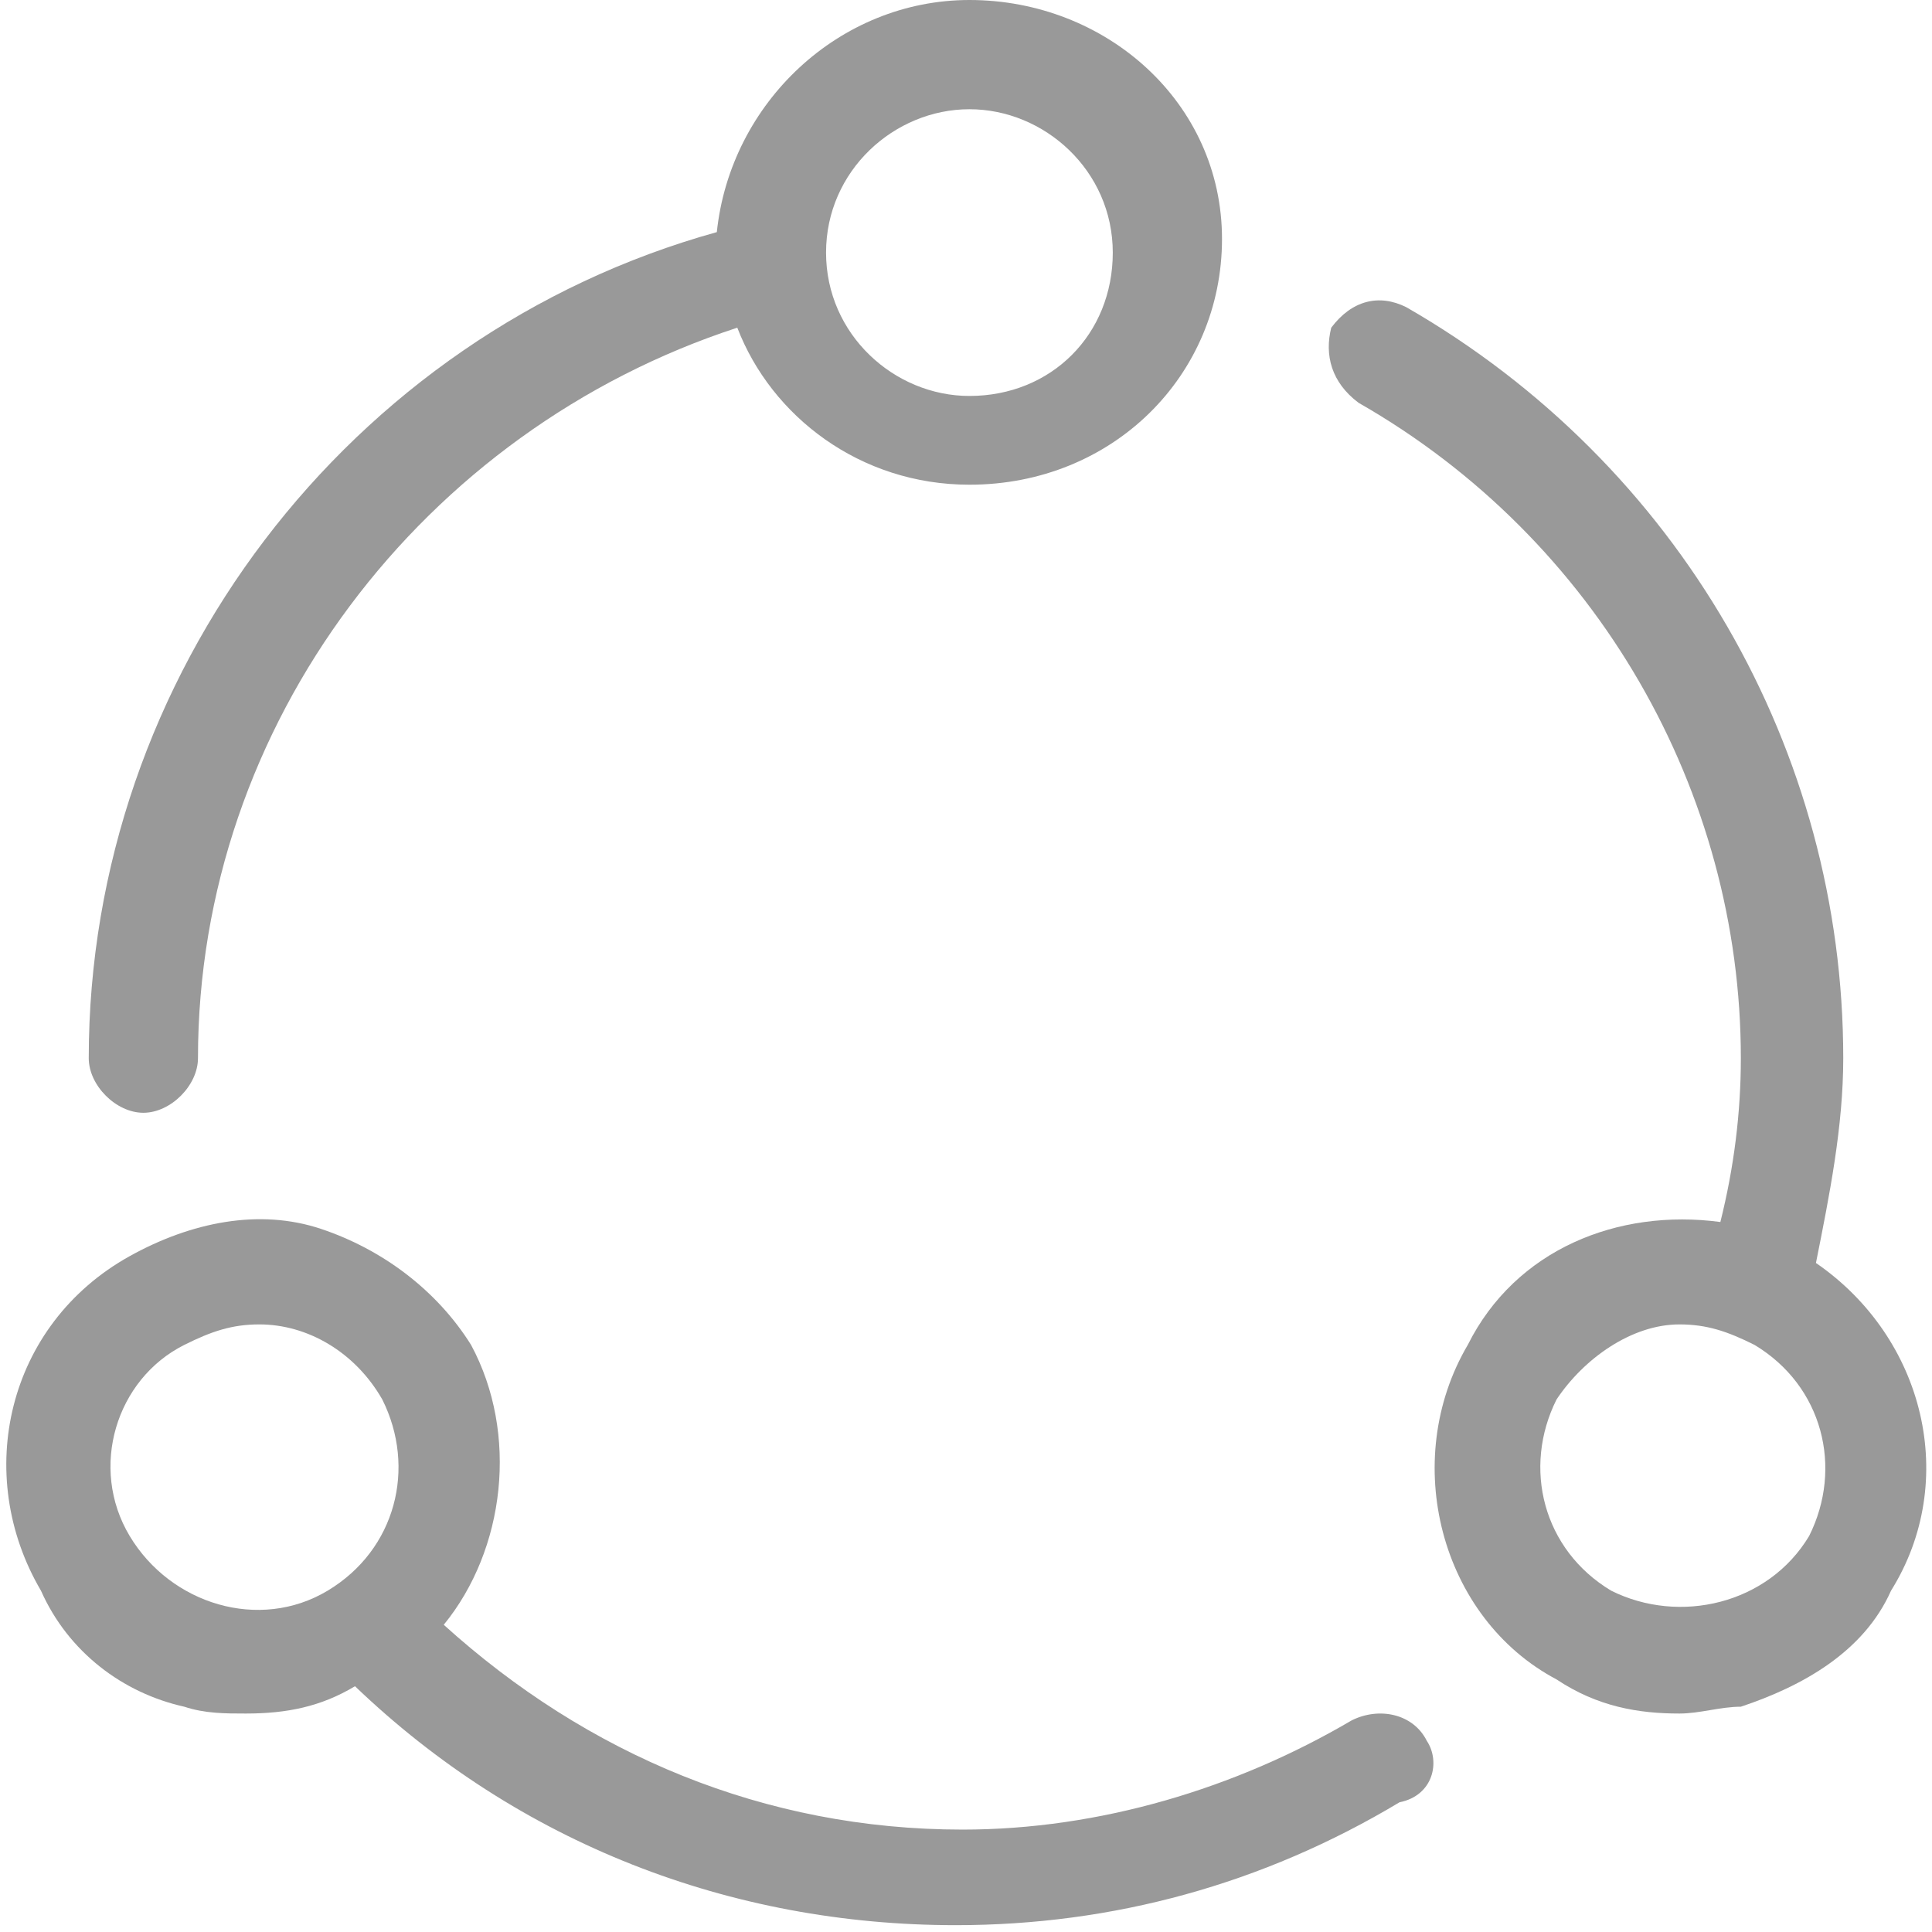
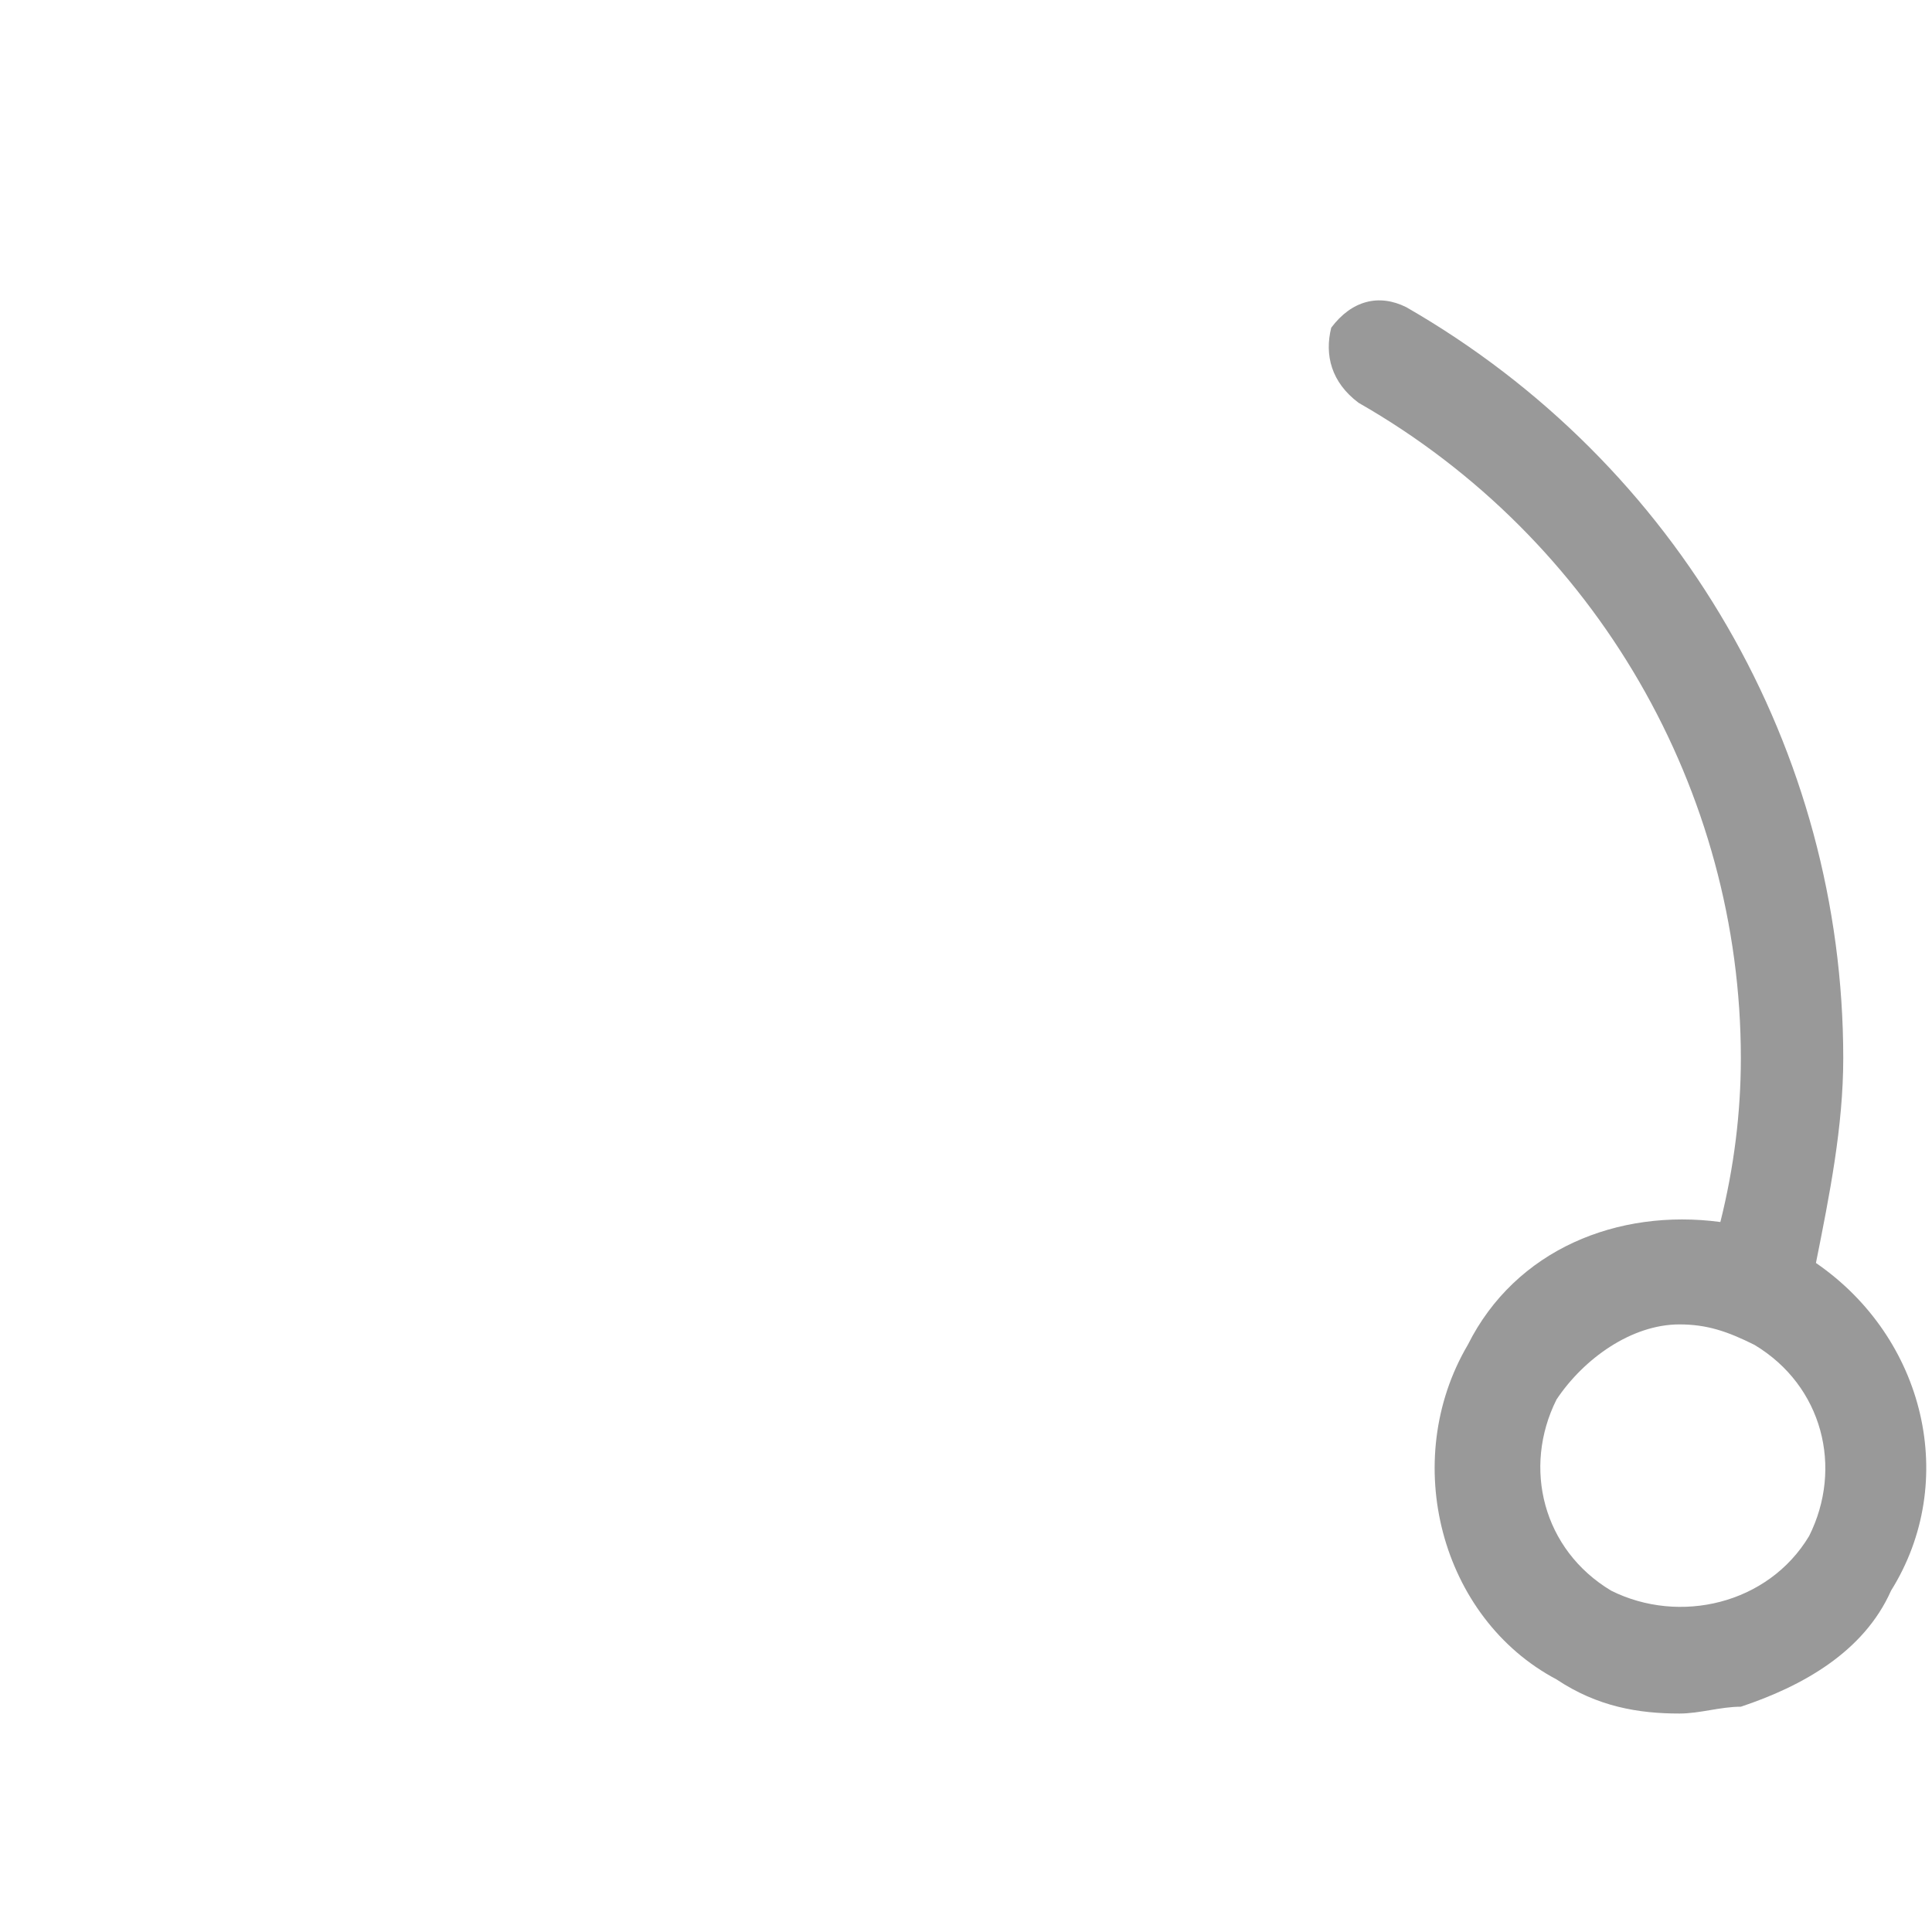
<svg xmlns="http://www.w3.org/2000/svg" version="1.1" id="Layer_1" x="0px" y="0px" viewBox="0 0 28.3 28.3" style="enable-background:new 0 0 28.3 28.3;" xml:space="preserve">
  <style type="text/css">
	.st0{fill:#999999;}
</style>
  <path class="st0" d="M26.6,18.5c0.2-1,0.4-2,0.4-3c0-4.5-2.4-8.7-6.4-11c-0.4-0.2-0.8-0.1-1.1,0.3c-0.1,0.4,0,0.8,0.4,1.1  c3.5,2,5.6,5.7,5.6,9.6c0,0.8-0.1,1.6-0.3,2.4c-1.5-0.2-3,0.4-3.7,1.8c-1,1.7-0.4,4,1.3,4.9c0.6,0.4,1.2,0.5,1.8,0.5  c0.3,0,0.6-0.1,0.9-0.1c0.9-0.3,1.8-0.8,2.2-1.7C28.7,21.7,28.2,19.6,26.6,18.5z M26.5,22.5c-0.6,1-1.9,1.3-2.9,0.8  c-1-0.6-1.3-1.8-0.8-2.8c0.4-0.6,1.1-1.1,1.8-1.1c0.4,0,0.7,0.1,1.1,0.3C26.7,20.3,27,21.5,26.5,22.5z" />
-   <path class="st0" d="M14.2,0c-1.9,0-3.5,1.5-3.7,3.4C5.1,4.9,1.3,9.9,1.3,15.5c0,0.4,0.4,0.8,0.8,0.8s0.8-0.4,0.8-0.8  c0-4.9,3.3-9.2,7.9-10.7c0.5,1.3,1.8,2.3,3.4,2.3c2.1,0,3.7-1.6,3.7-3.6S16.2,0,14.2,0z M14.2,5.8c-1.1,0-2.1-0.9-2.1-2.1  s1-2.1,2.1-2.1s2.1,0.9,2.1,2.1S15.4,5.8,14.2,5.8z" />
-   <path class="st0" d="M20.9,25.5c-0.2-0.4-0.7-0.5-1.1-0.3c-1.7,1-3.7,1.6-5.7,1.6c-2.9,0-5.5-1.1-7.6-3c0.9-1.1,1.1-2.8,0.4-4.1  c-0.5-0.8-1.3-1.4-2.2-1.7s-1.9-0.1-2.8,0.4c-1.8,1-2.3,3.2-1.3,4.9C1,24.2,1.8,24.8,2.7,25c0.3,0.1,0.6,0.1,0.9,0.1  c0.6,0,1.1-0.1,1.6-0.4c2.4,2.3,5.5,3.5,8.8,3.5c2.3,0,4.5-0.6,6.5-1.8C21,26.3,21.1,25.8,20.9,25.5z M4.8,23.3  c-1,0.6-2.3,0.2-2.9-0.8s-0.2-2.3,0.8-2.8c0.4-0.2,0.7-0.3,1.1-0.3c0.7,0,1.4,0.4,1.8,1.1C6.1,21.5,5.8,22.7,4.8,23.3z" />
</svg>